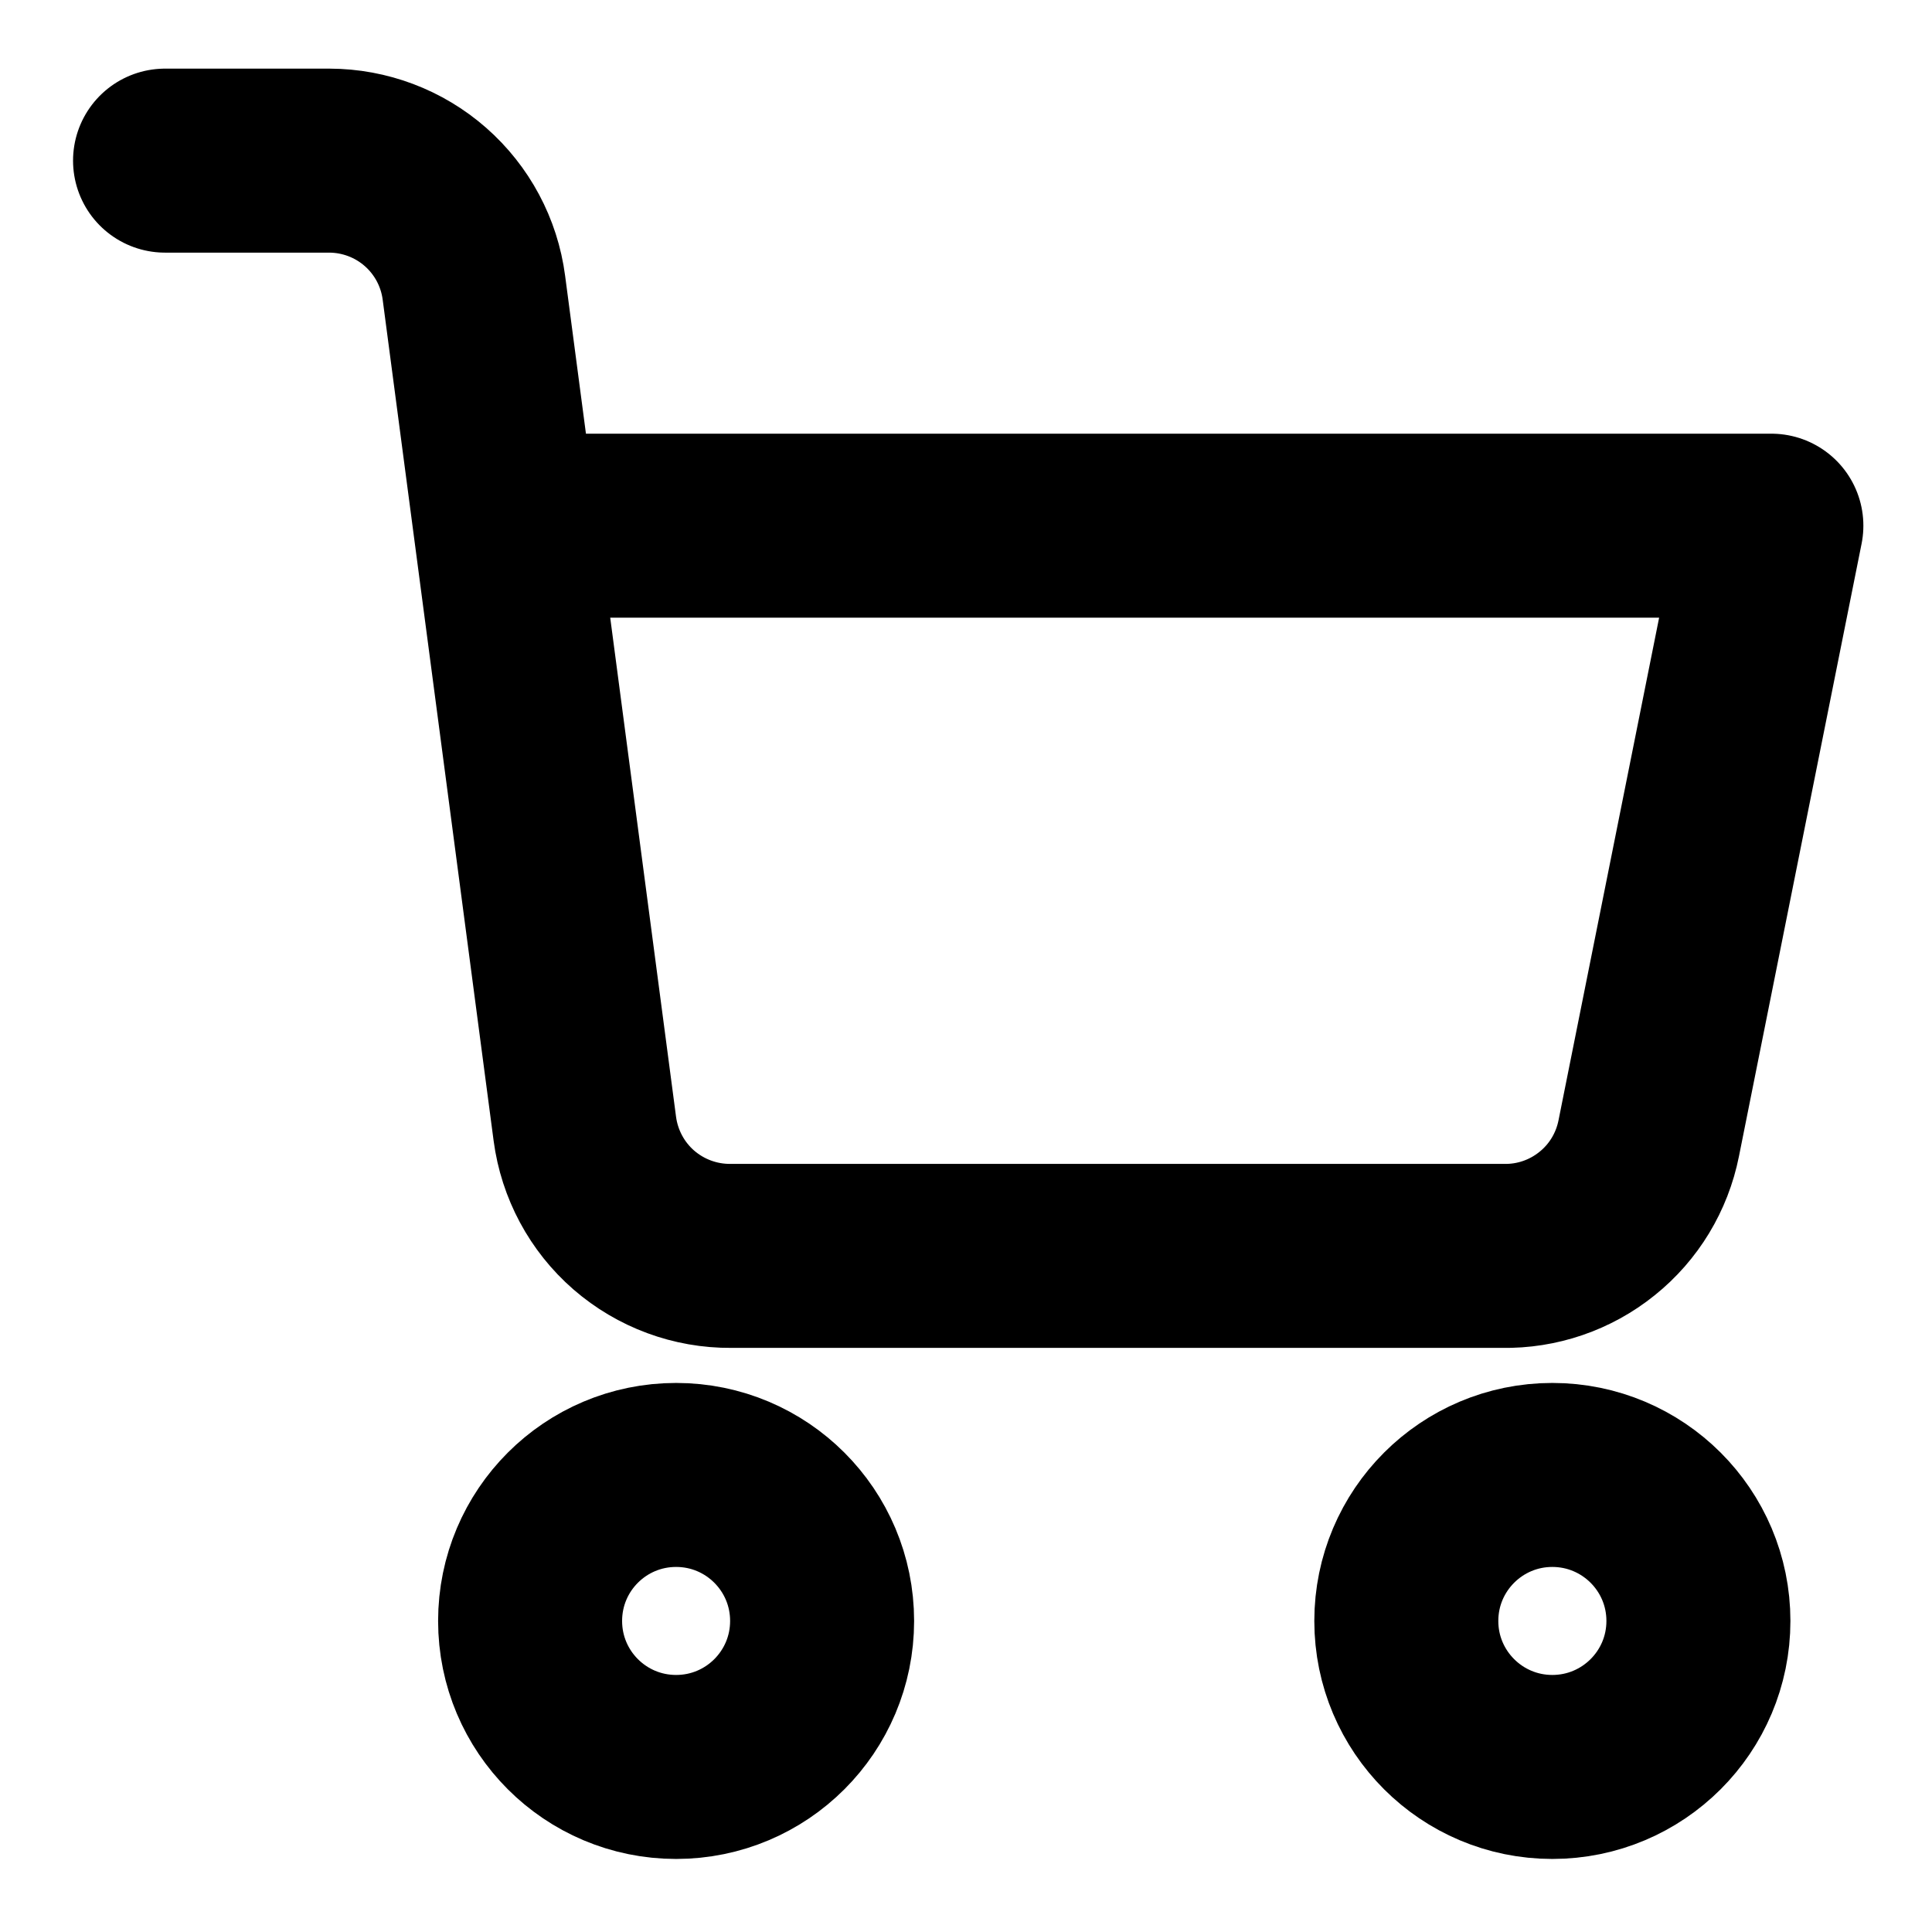
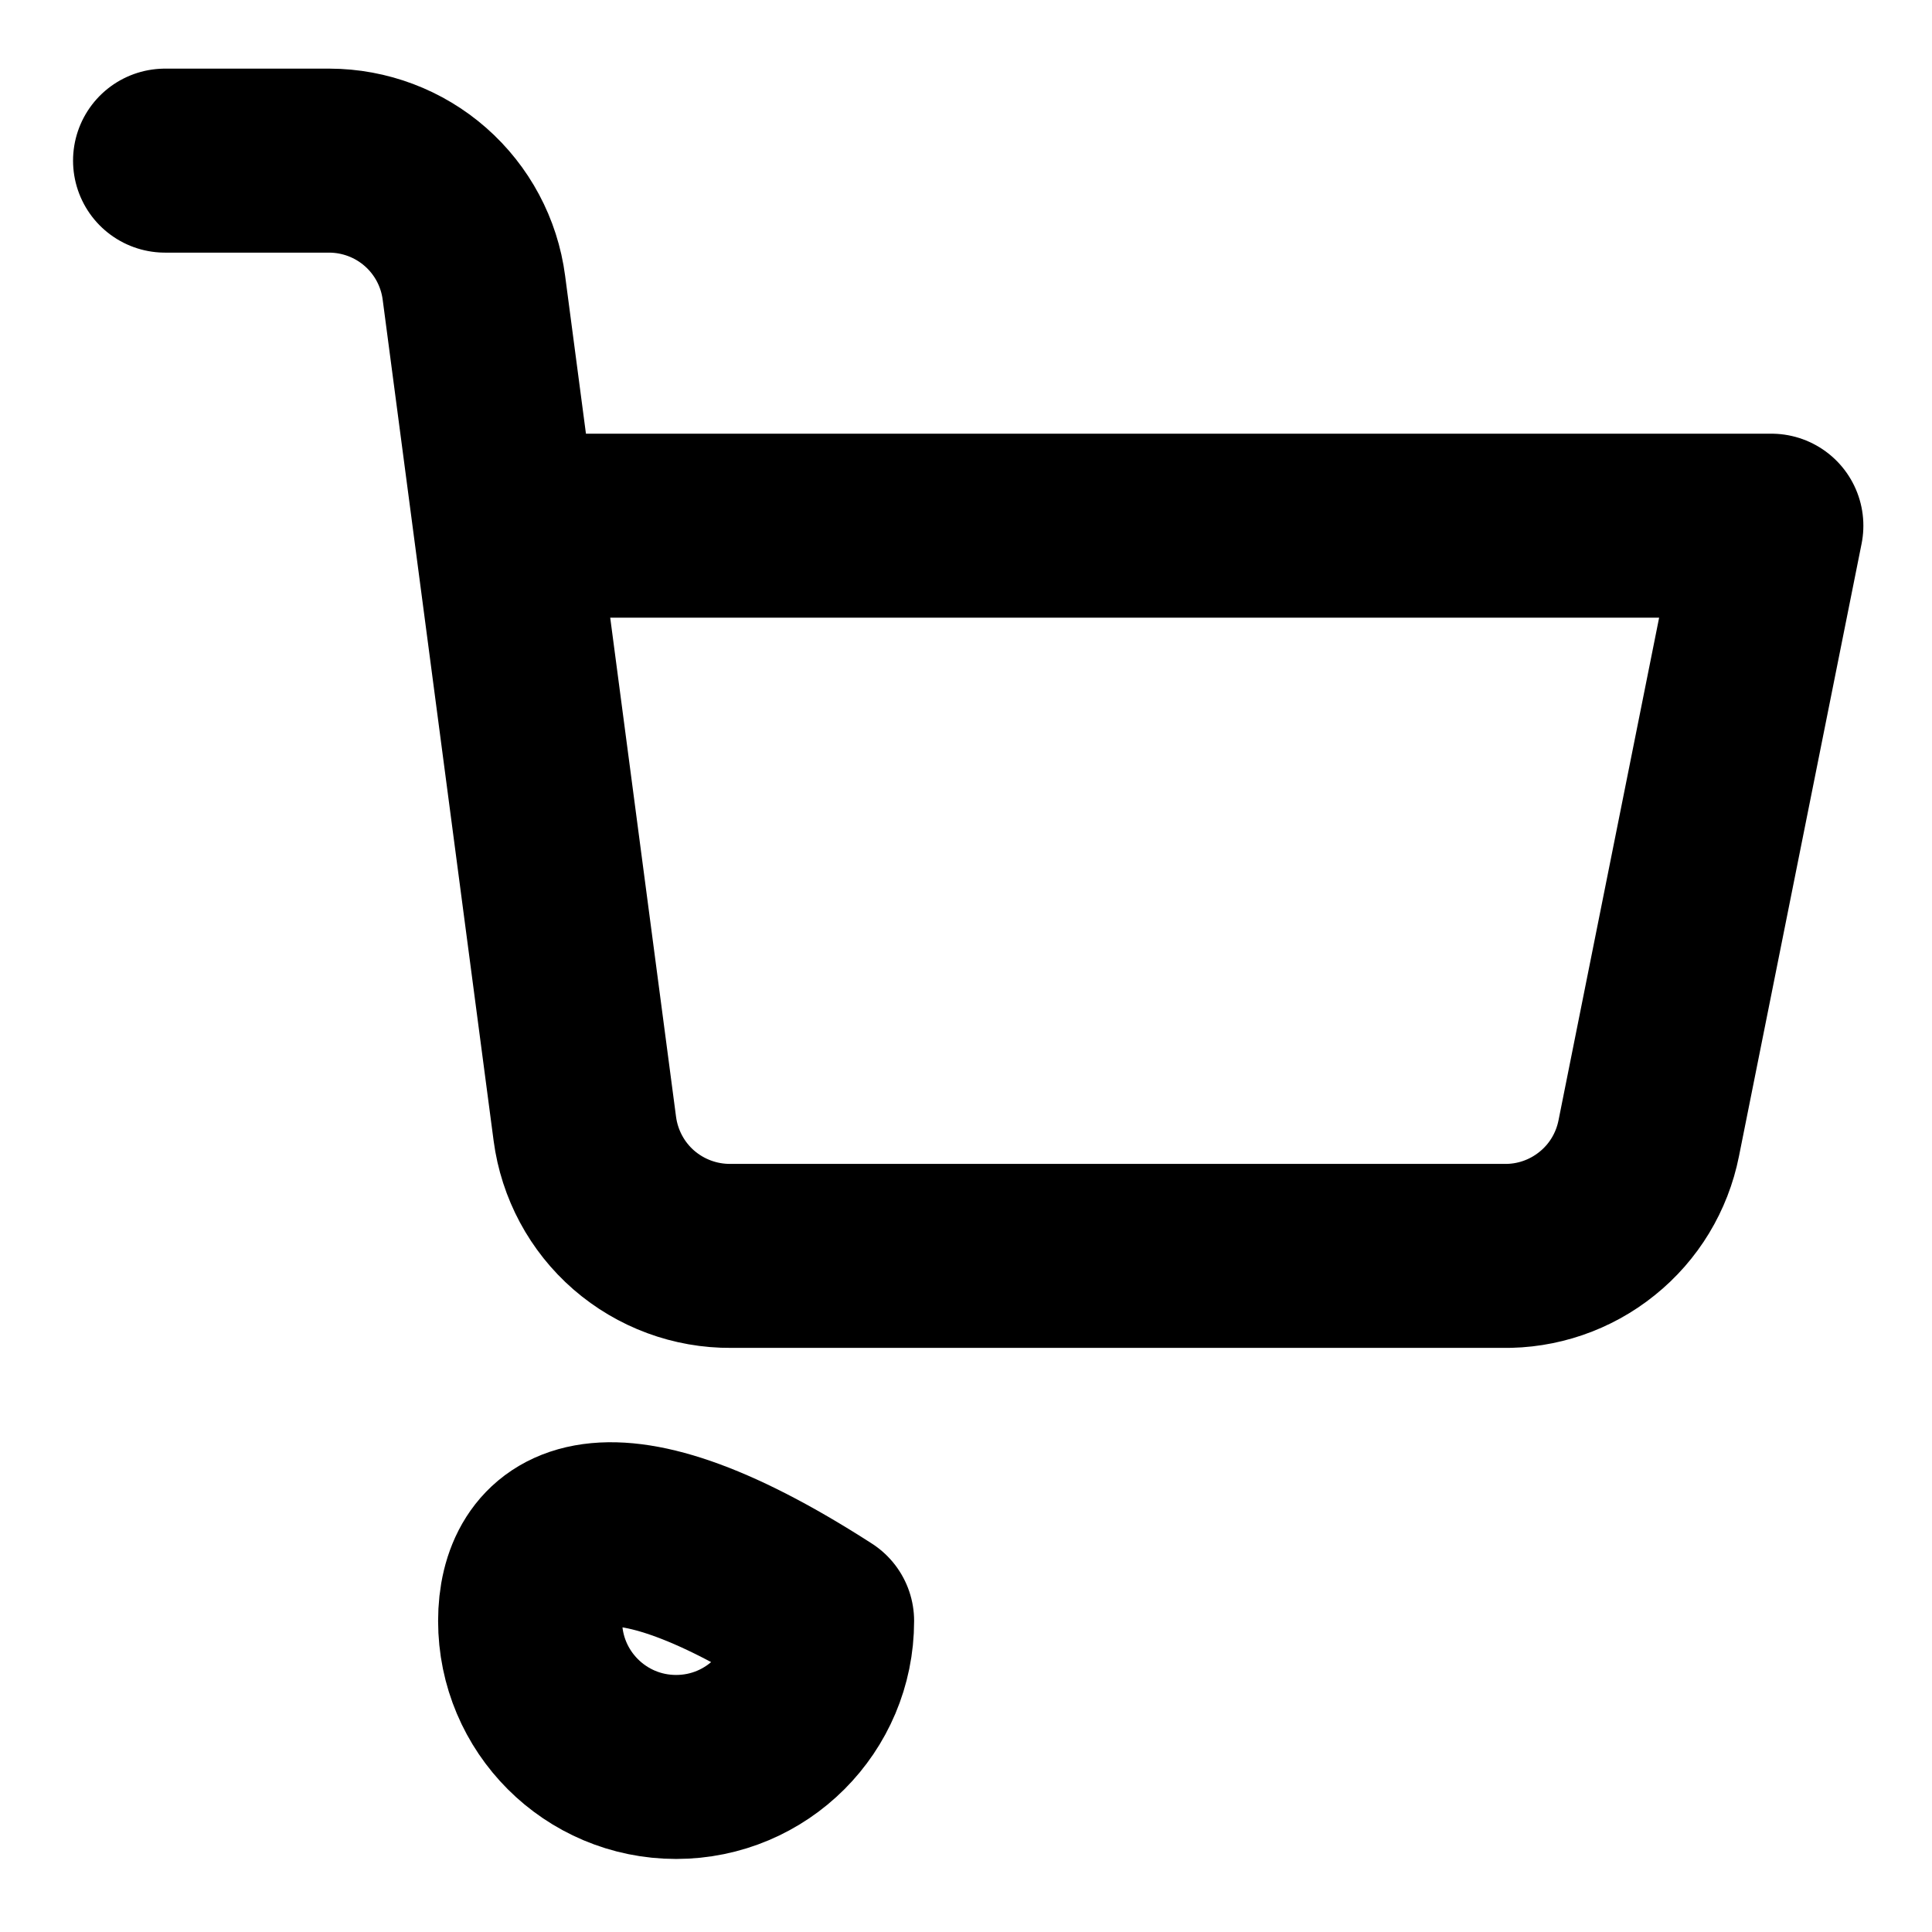
<svg xmlns="http://www.w3.org/2000/svg" width="21" height="21" viewBox="0 0 21 21" fill="none">
-   <path d="M7.349 19.206C8.226 19.206 8.936 18.496 8.936 17.619C8.936 16.742 8.226 16.032 7.349 16.032C6.472 16.032 5.762 16.742 5.762 17.619C5.762 18.496 6.472 19.206 7.349 19.206Z" stroke="black" stroke-width="2" stroke-linecap="round" stroke-linejoin="round" />
-   <path d="M16.873 19.206C17.75 19.206 18.461 18.496 18.461 17.619C18.461 16.742 17.75 16.032 16.873 16.032C15.997 16.032 15.286 16.742 15.286 17.619C15.286 18.496 15.997 19.206 16.873 19.206Z" stroke="black" stroke-width="2" stroke-linecap="round" stroke-linejoin="round" />
+   <path d="M7.349 19.206C8.226 19.206 8.936 18.496 8.936 17.619C6.472 16.032 5.762 16.742 5.762 17.619C5.762 18.496 6.472 19.206 7.349 19.206Z" stroke="black" stroke-width="2" stroke-linecap="round" stroke-linejoin="round" />
  <path d="M5.5 5.714H19.254L17.921 12.373C17.848 12.739 17.65 13.067 17.359 13.3C17.069 13.534 16.706 13.658 16.334 13.651H7.945C7.557 13.654 7.182 13.515 6.889 13.261C6.597 13.007 6.408 12.654 6.357 12.27L5.151 3.127C5.101 2.745 4.914 2.395 4.625 2.141C4.336 1.887 3.964 1.747 3.58 1.746H1.794" stroke="black" stroke-width="2" stroke-linecap="round" stroke-linejoin="round" />
</svg>